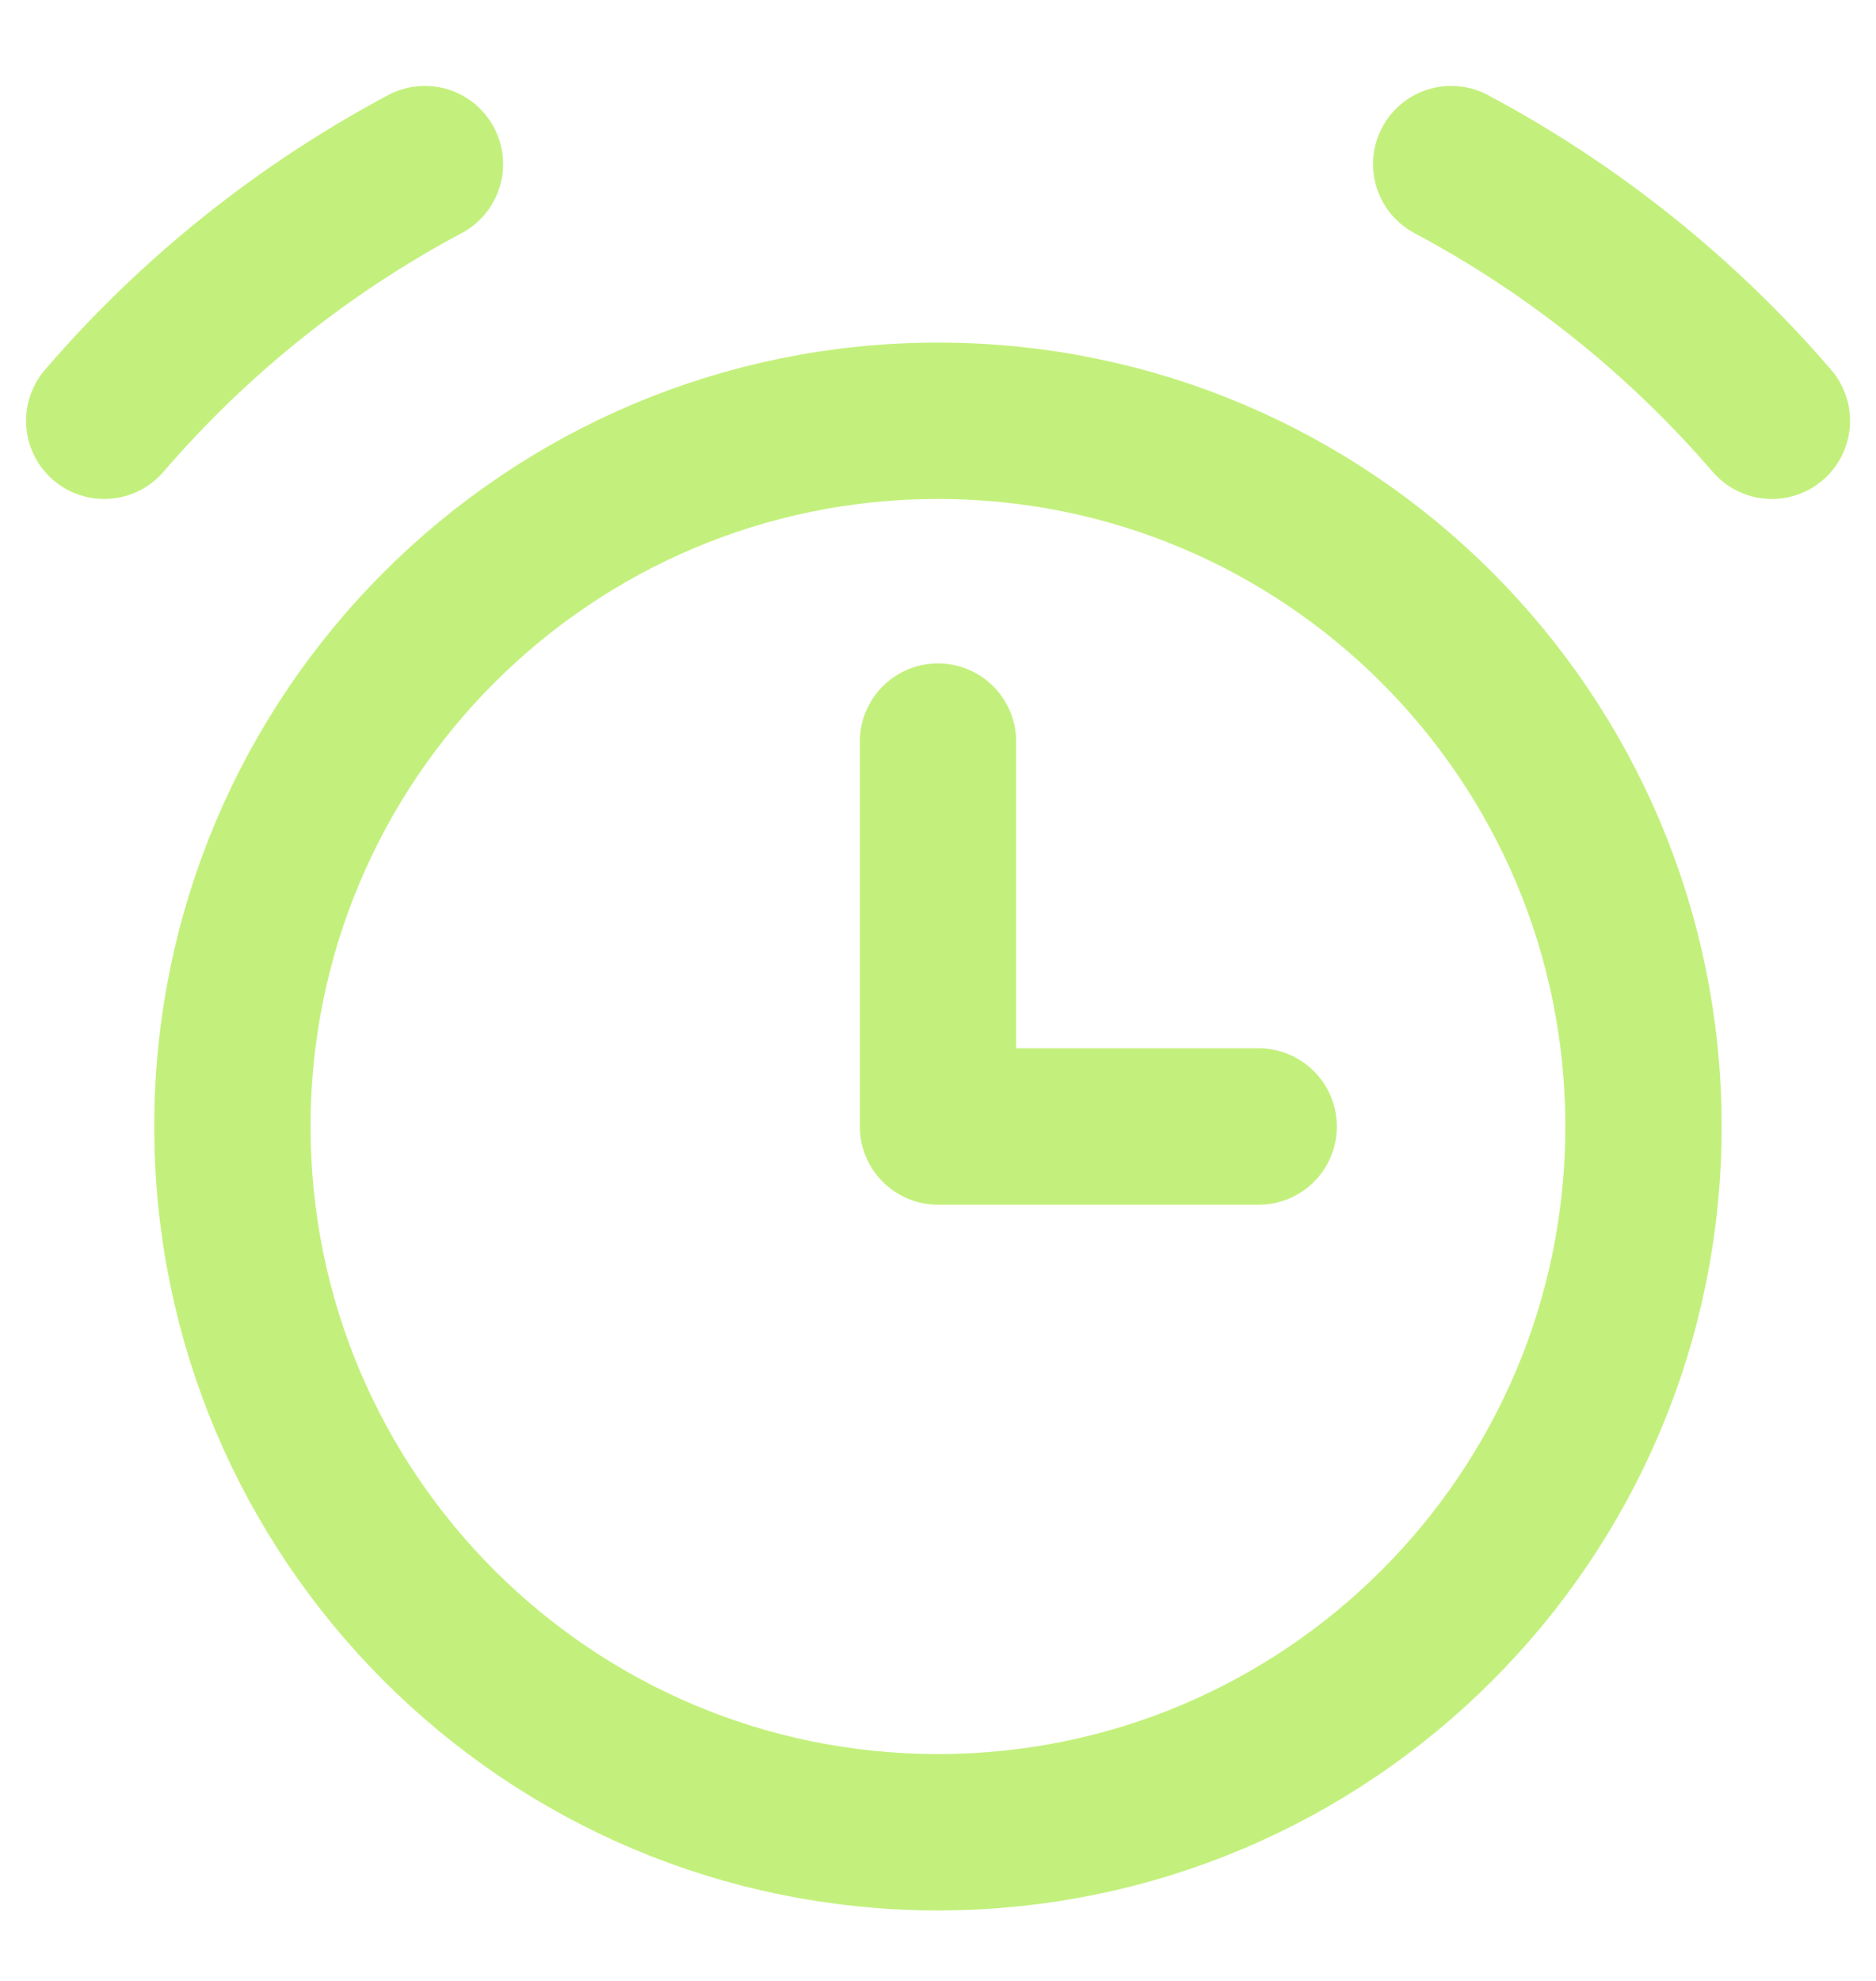
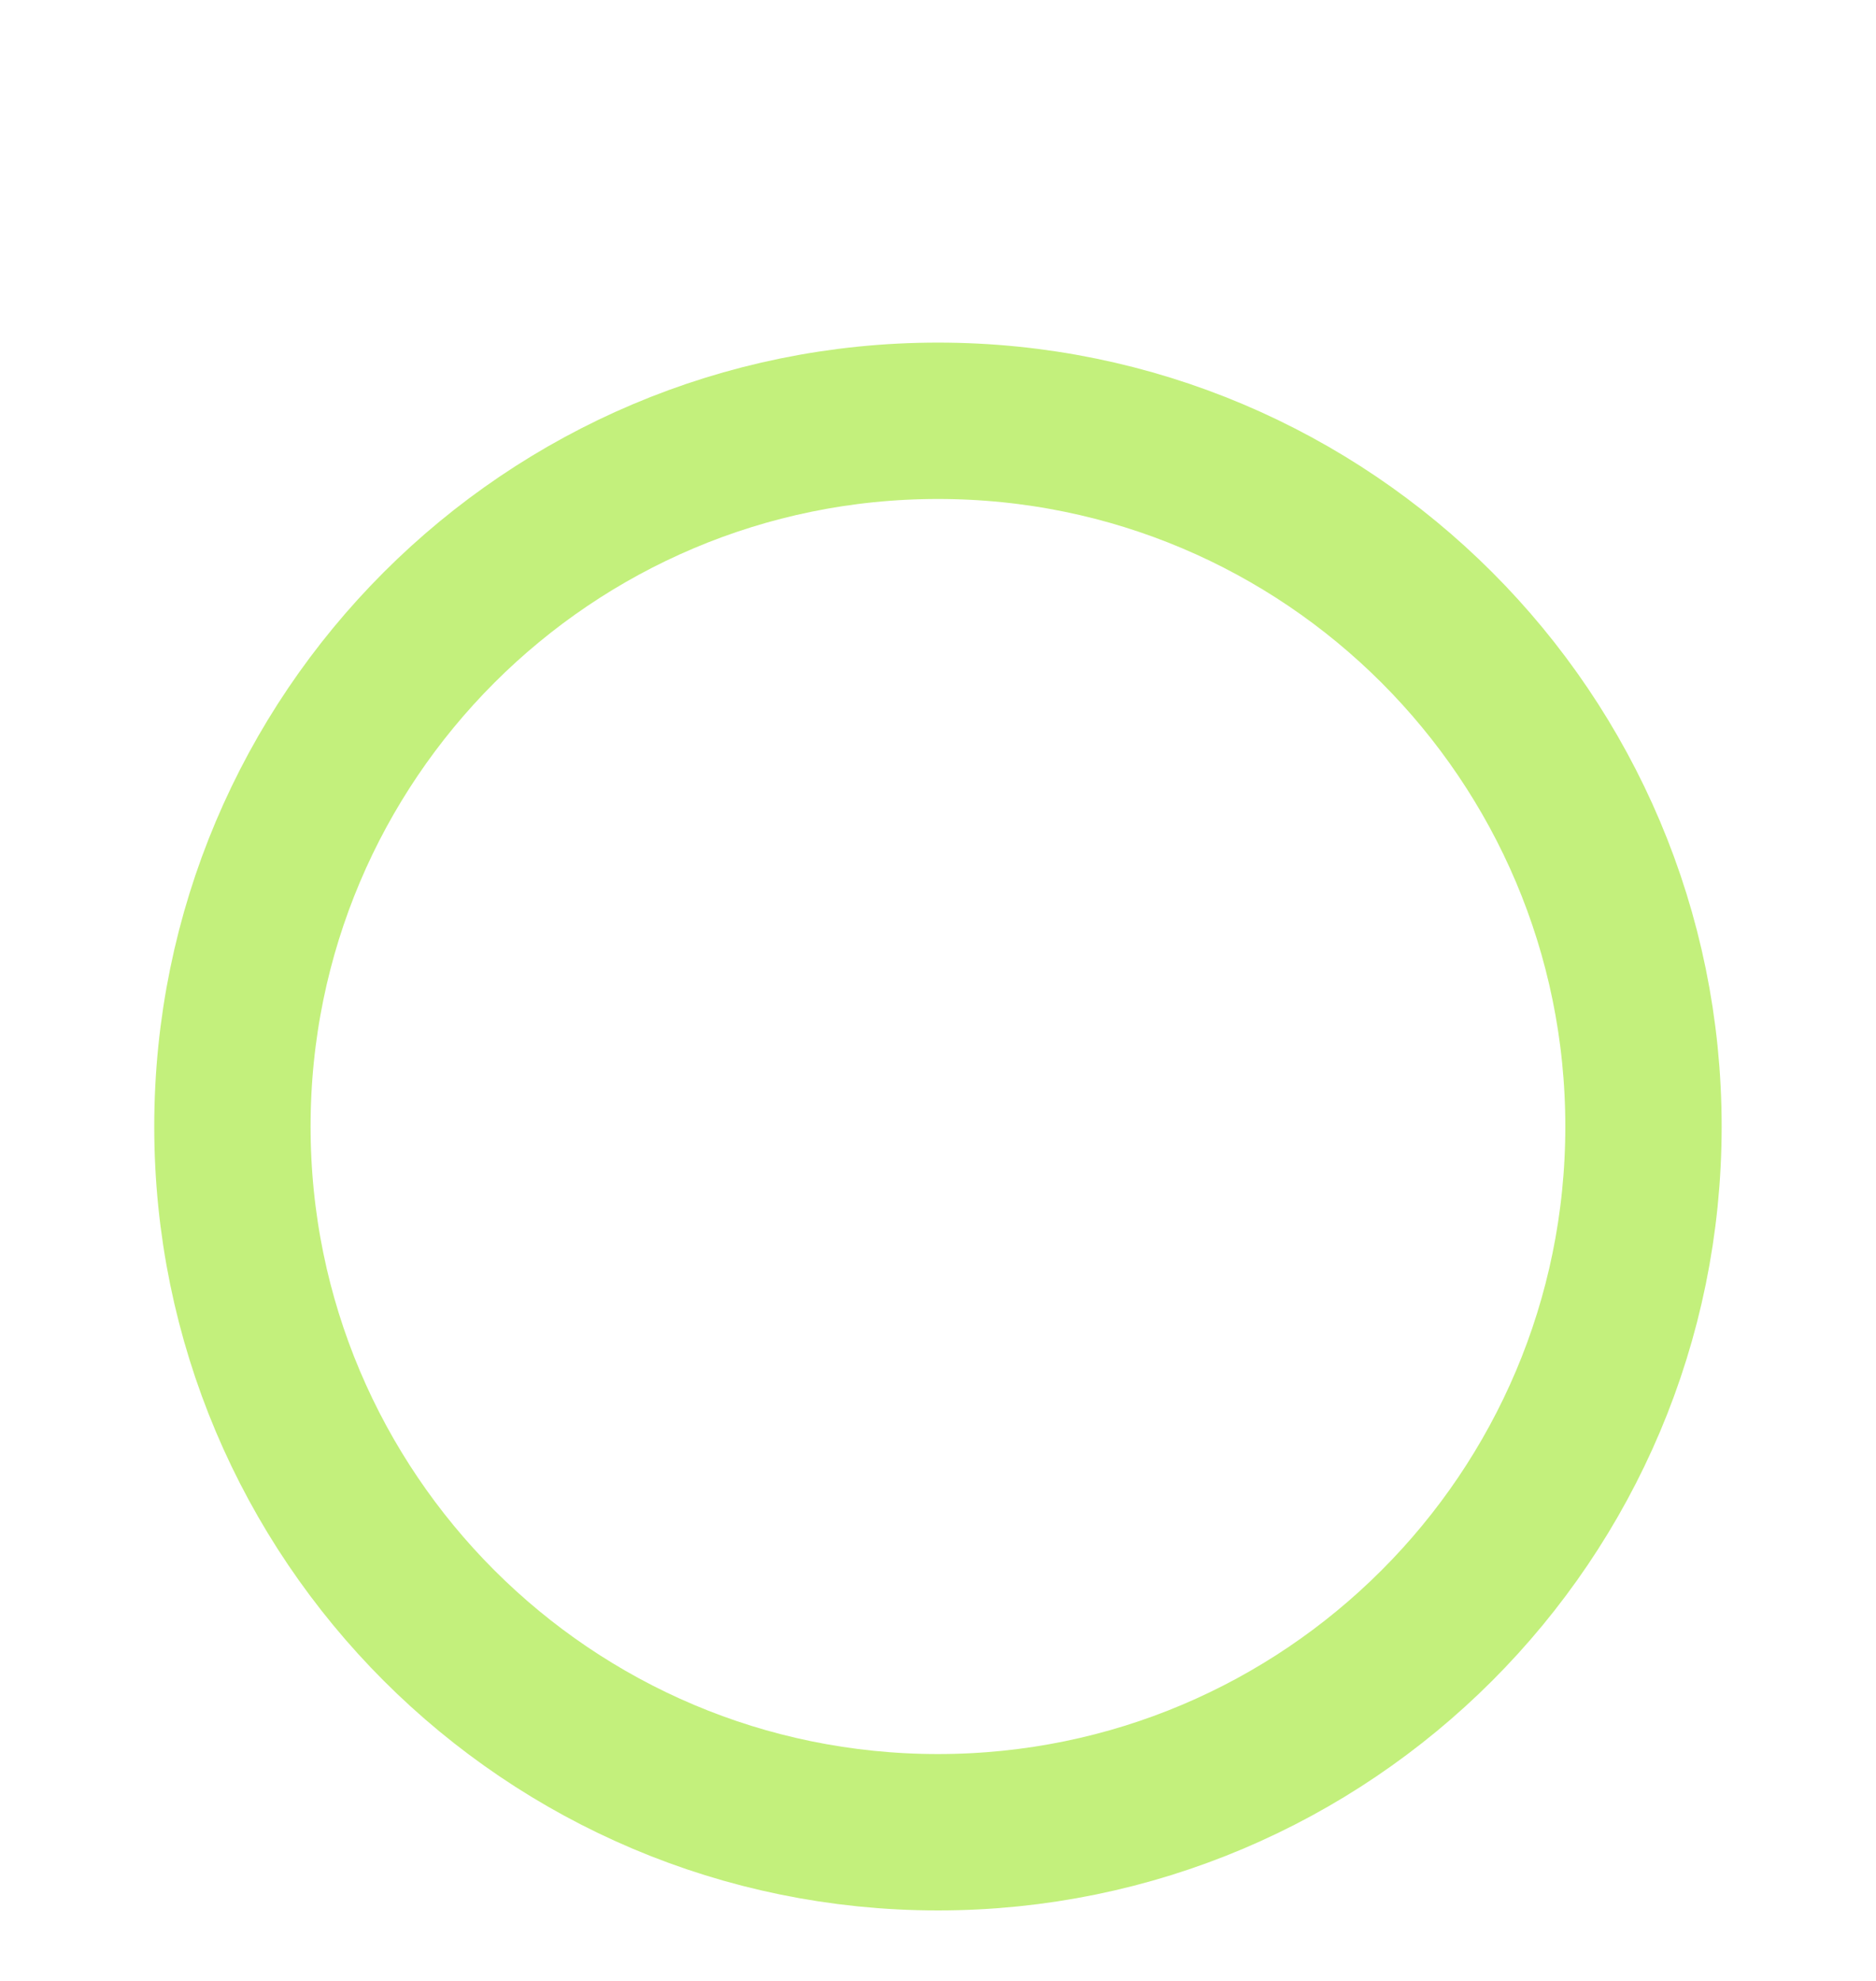
<svg xmlns="http://www.w3.org/2000/svg" width="18" height="19" viewBox="0 0 18 19" fill="none">
  <g id="alarm-clock--time-tock-stopwatch-measure-clock-tick">
    <path id="Vector" d="M9 17.574C12.738 17.574 15.769 14.544 15.769 10.805C15.769 7.066 12.738 4.036 9 4.036C5.261 4.036 2.23 7.066 2.23 10.805C2.23 14.544 5.261 17.574 9 17.574Z" stroke="#C3F07C" stroke-width="1.5" stroke-linecap="round" stroke-linejoin="round" />
-     <path id="Vector_2" d="M1 4.036C1.864 3.032 2.908 2.197 4.077 1.574" stroke="#C3F07C" stroke-width="1.5" stroke-linecap="round" stroke-linejoin="round" />
-     <path id="Vector_3" d="M17.001 4.036C16.136 3.032 15.093 2.197 13.924 1.574" stroke="#C3F07C" stroke-width="1.5" stroke-linecap="round" stroke-linejoin="round" />
-     <path id="Vector_4" d="M9 7.113V10.805H12.077" stroke="#C3F07C" stroke-width="1.5" stroke-linecap="round" stroke-linejoin="round" />
  </g>
</svg>